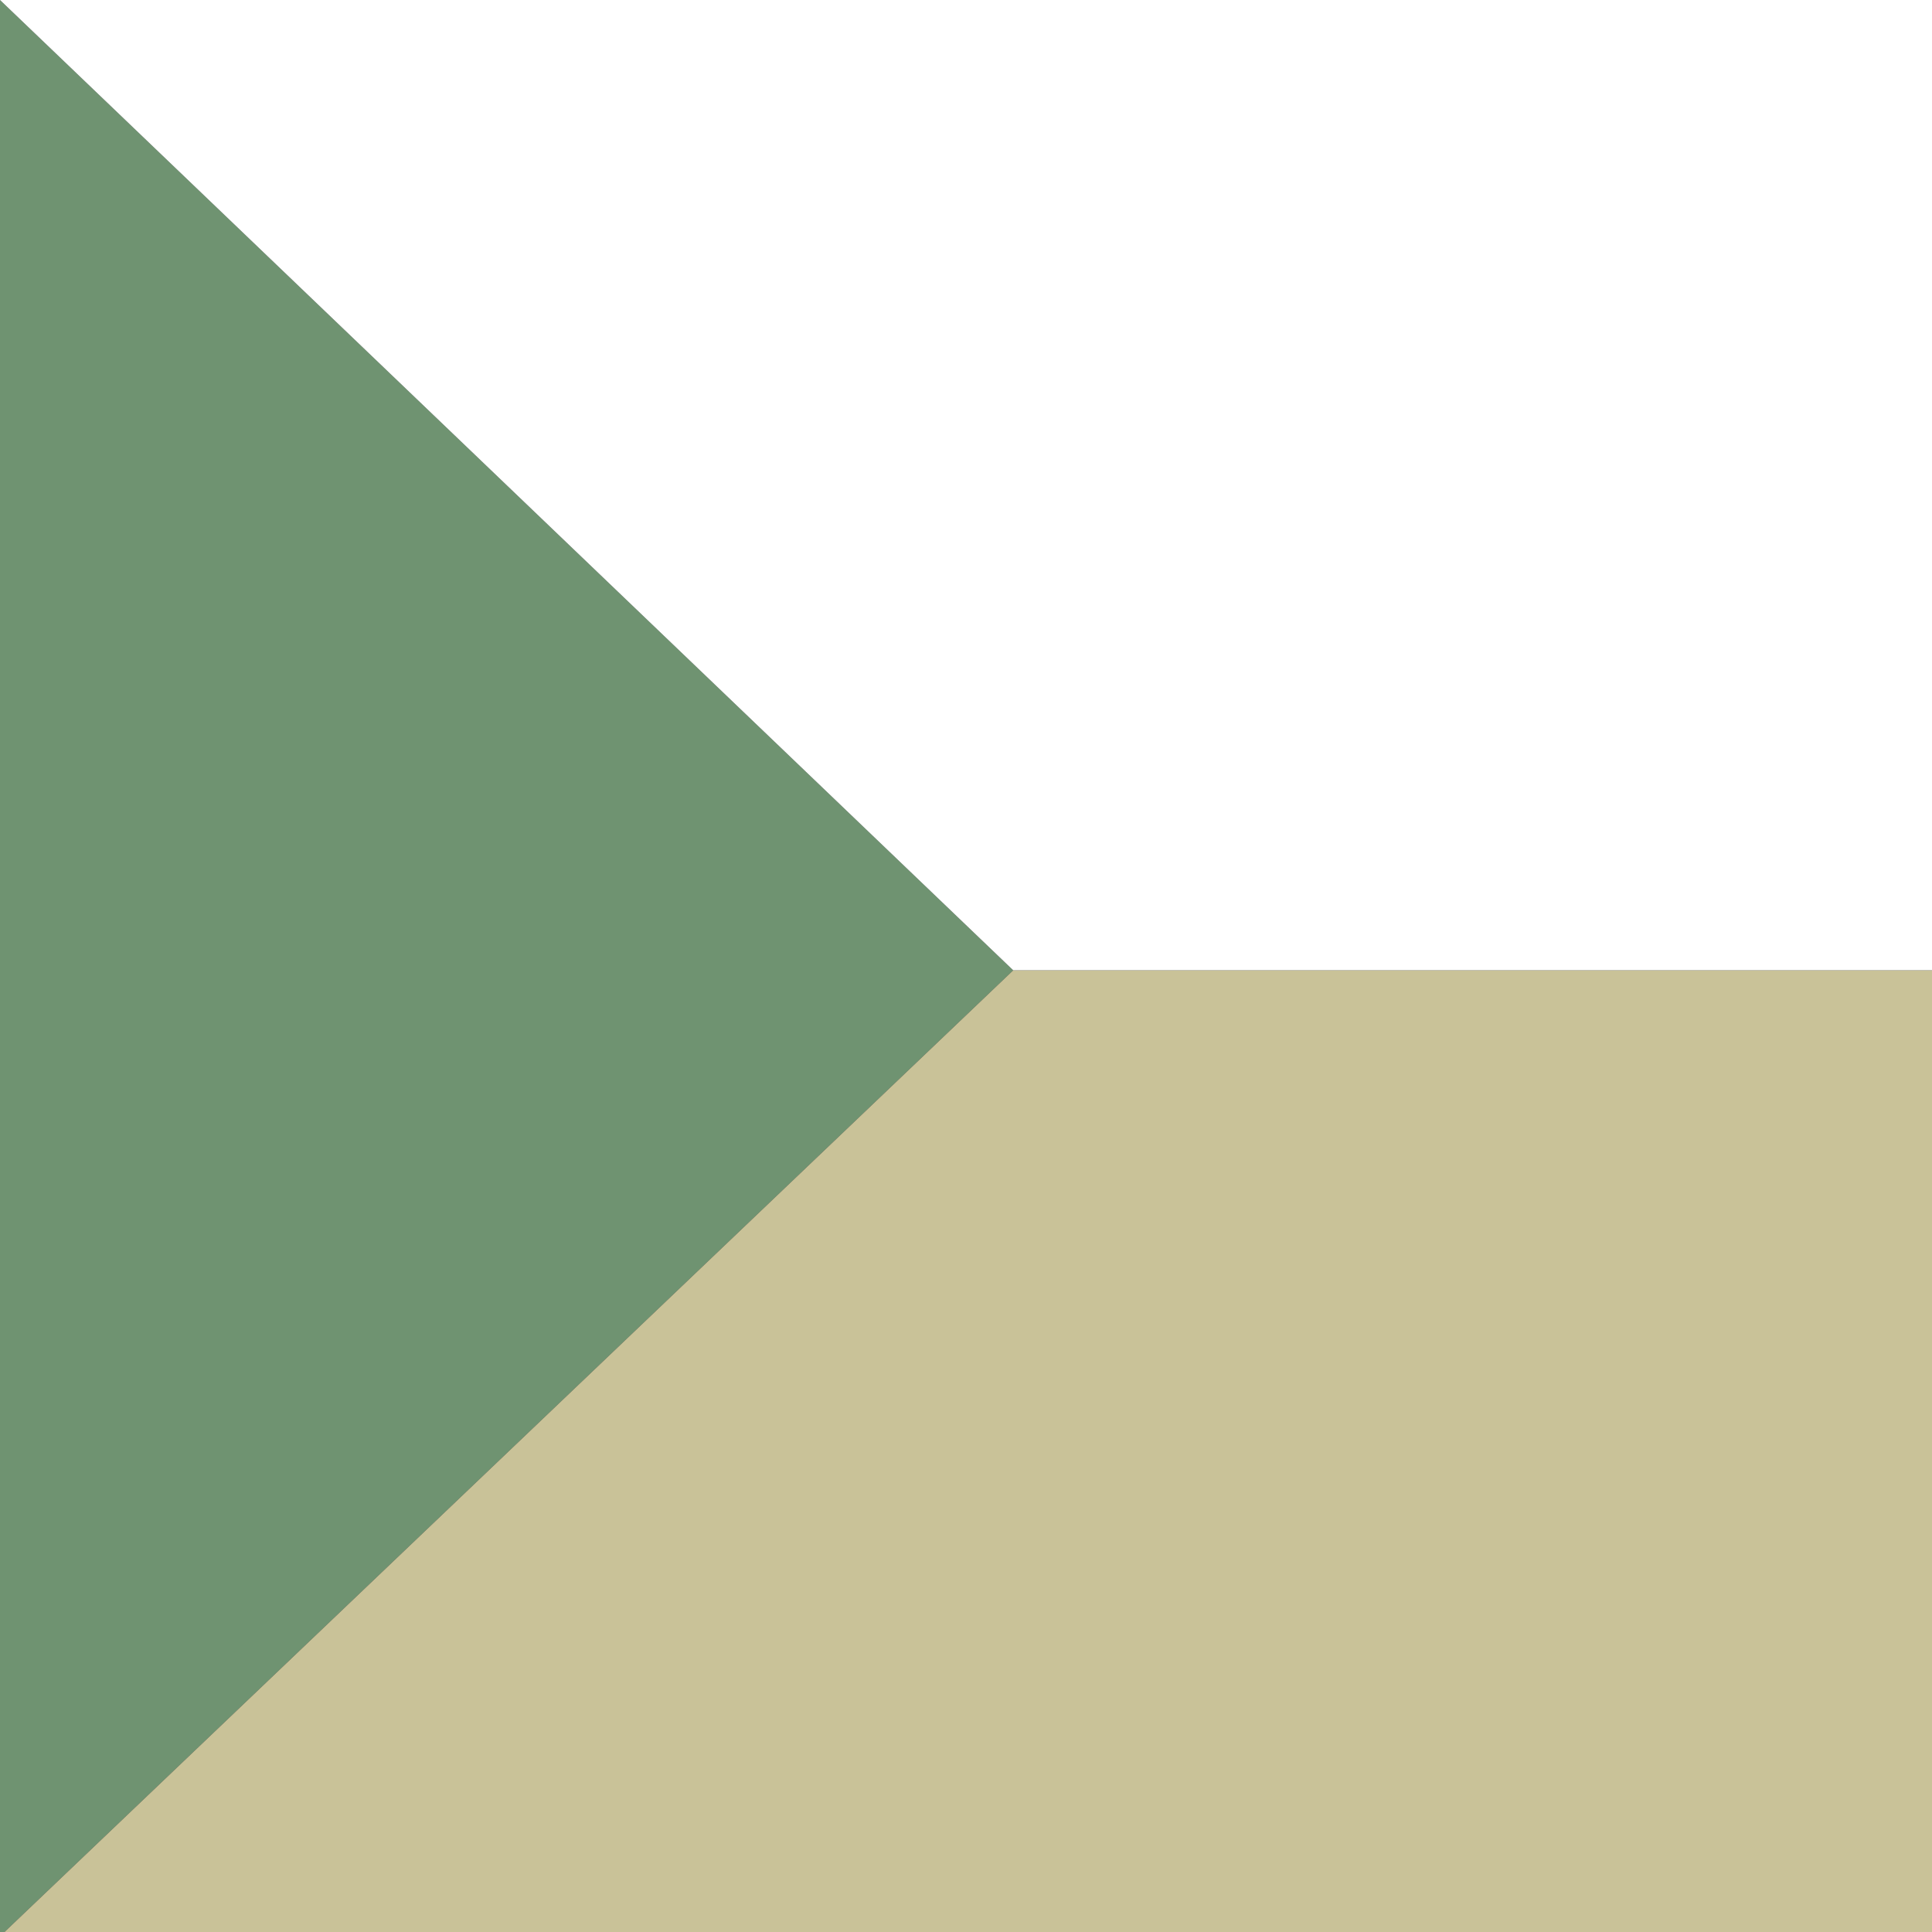
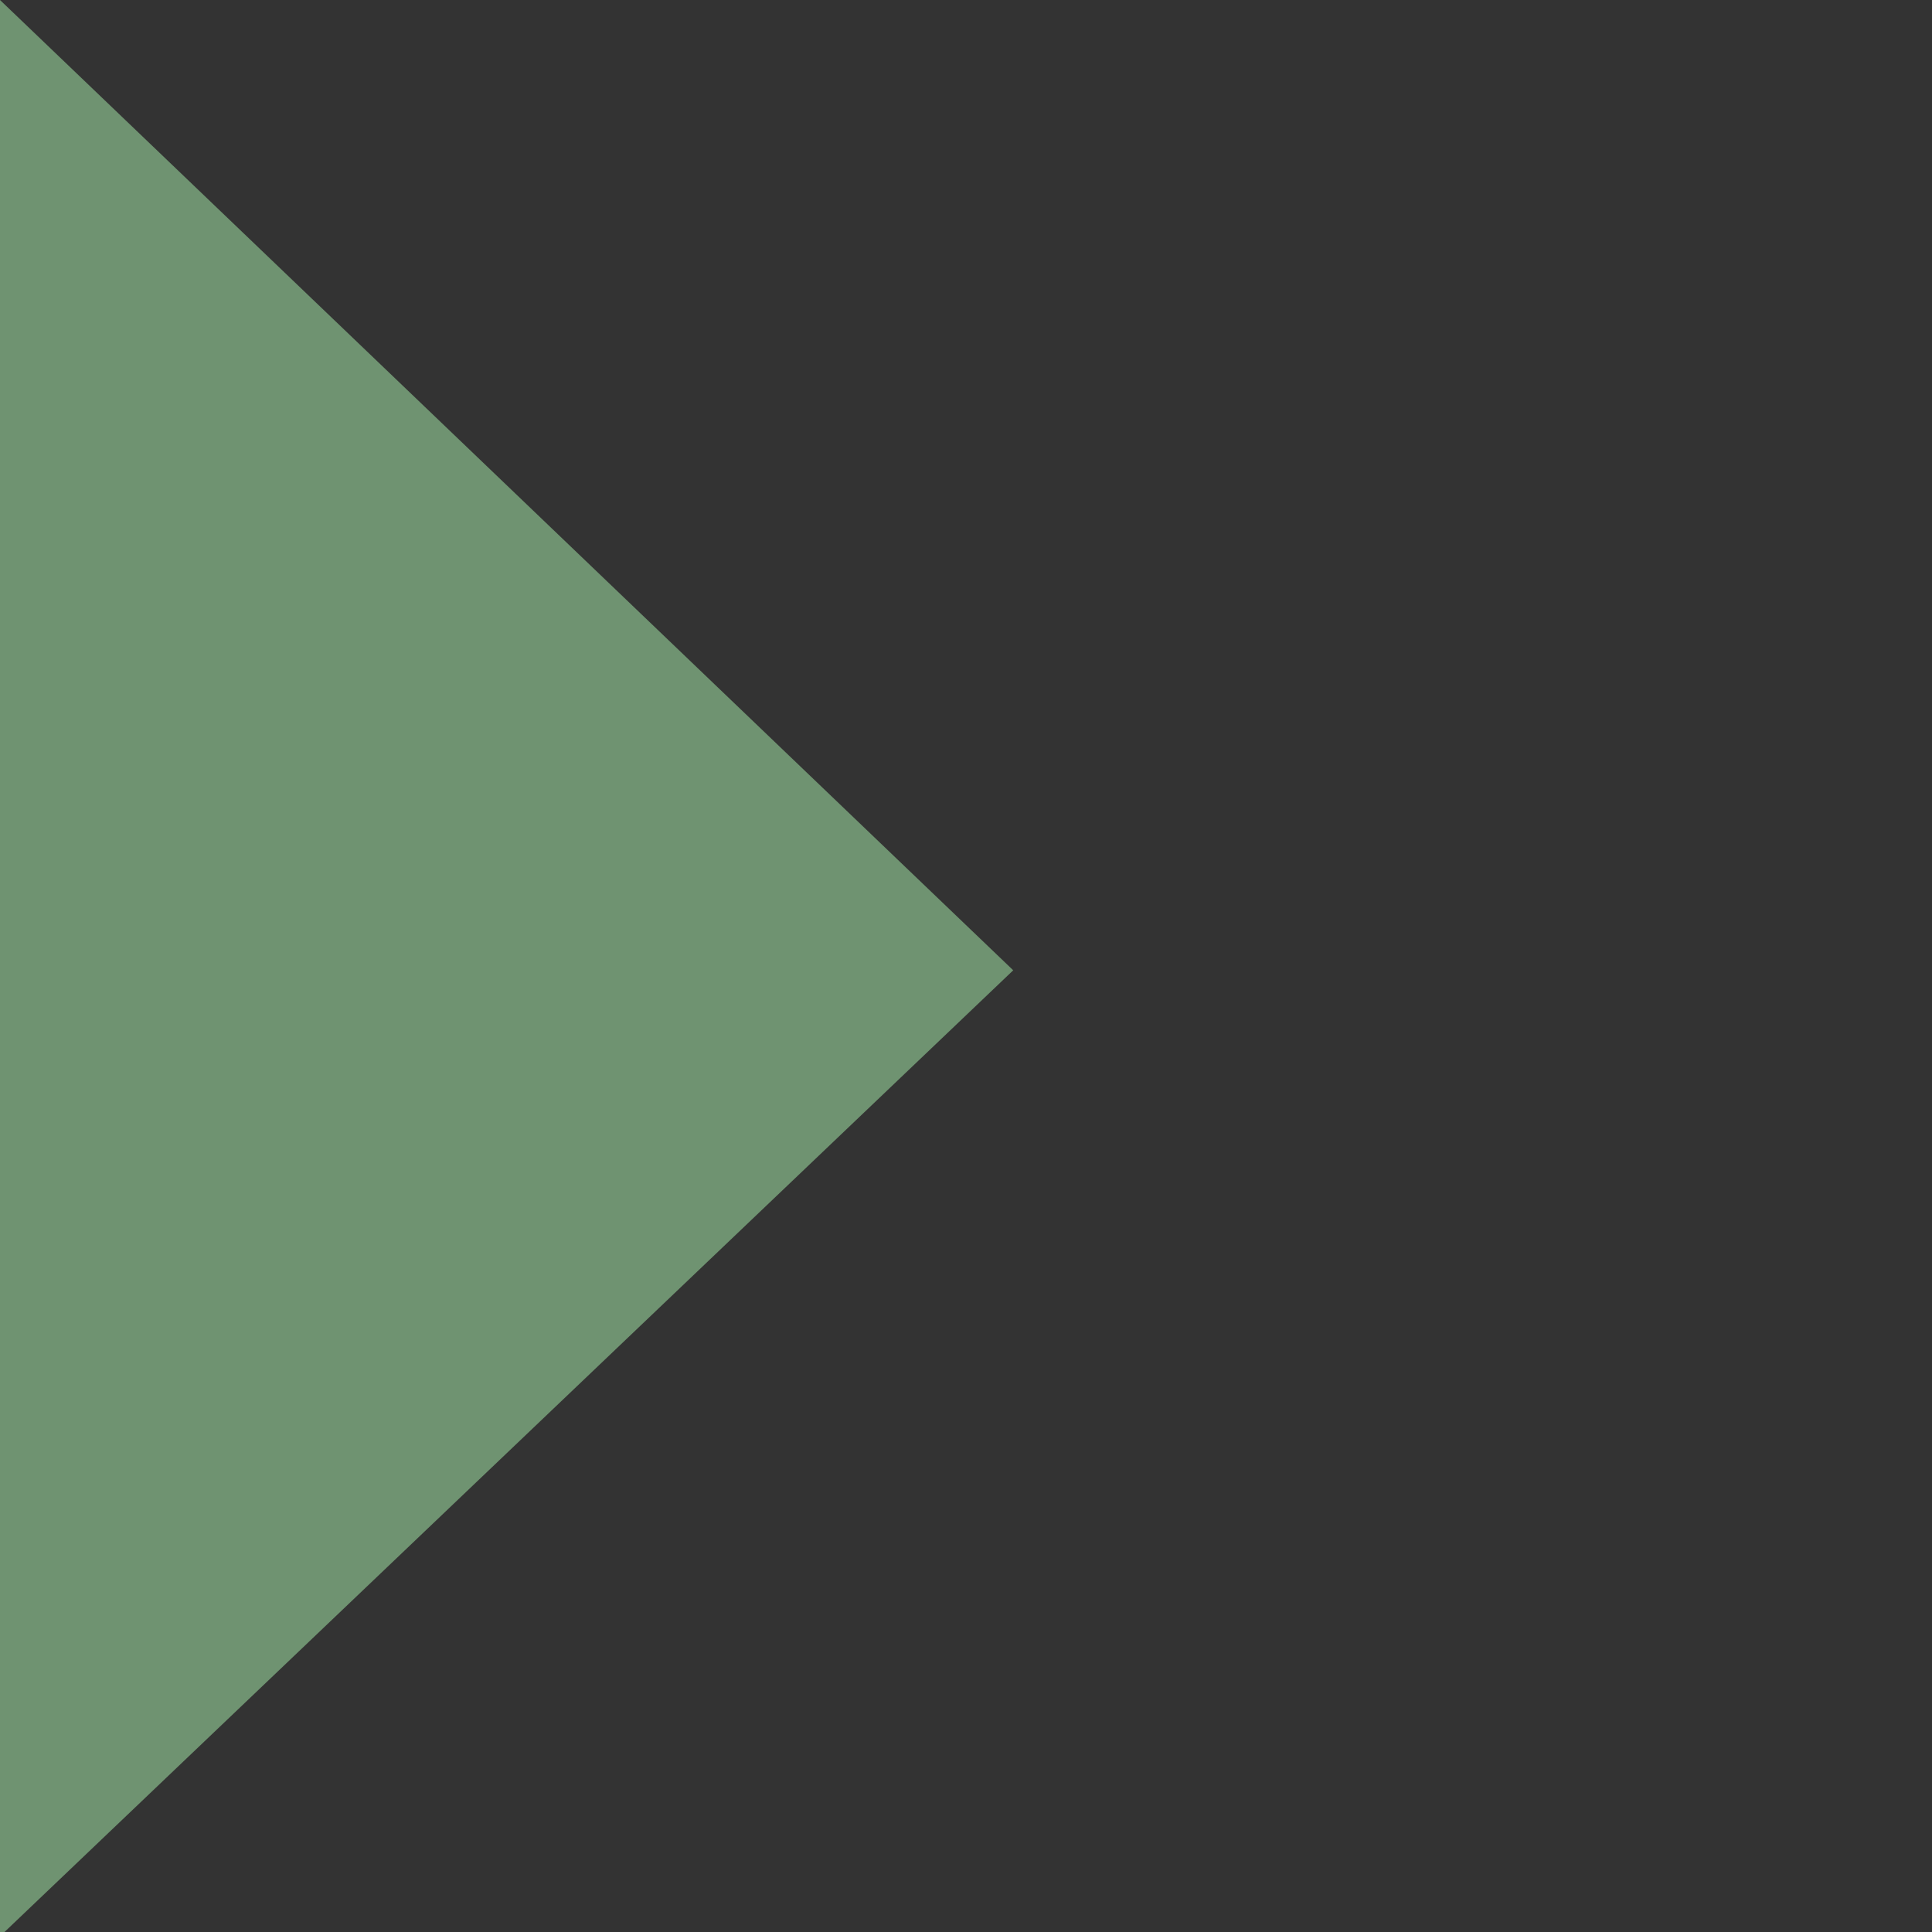
<svg xmlns="http://www.w3.org/2000/svg" id="Isolation_Mode" version="1.1" viewBox="0 0 45 45">
  <rect x="0" y="0" width="45" height="45" fill="#333333" stroke="none" />
  <defs>
    <style>
      .st0 {
        fill: #fff;
      }

      .st1 {
        fill: none;
      }

      .st2 {
        fill: #6f9371;
      }

      .st3 {
        clip-path: url(#clippath);
      }

      .st4 {
        fill: #c9c298;
      }
    </style>
    <clipPath id="clippath">
      <rect class="st1" x="0" width="45" height="45" />
    </clipPath>
  </defs>
  <g class="st3">
    <g>
      <polygon class="st2" points="0 0 -10.2 22.6 0 45.1 23.6 22.6 0 0" />
-       <polygon class="st4" points="23.6 22.6 0 45.1 57.4 45.1 57.4 22.6 23.6 22.6" />
-       <polygon class="st0" points="0 0 0 0 23.6 22.6 57.4 22.6 57.4 0 0 0" />
    </g>
  </g>
</svg>